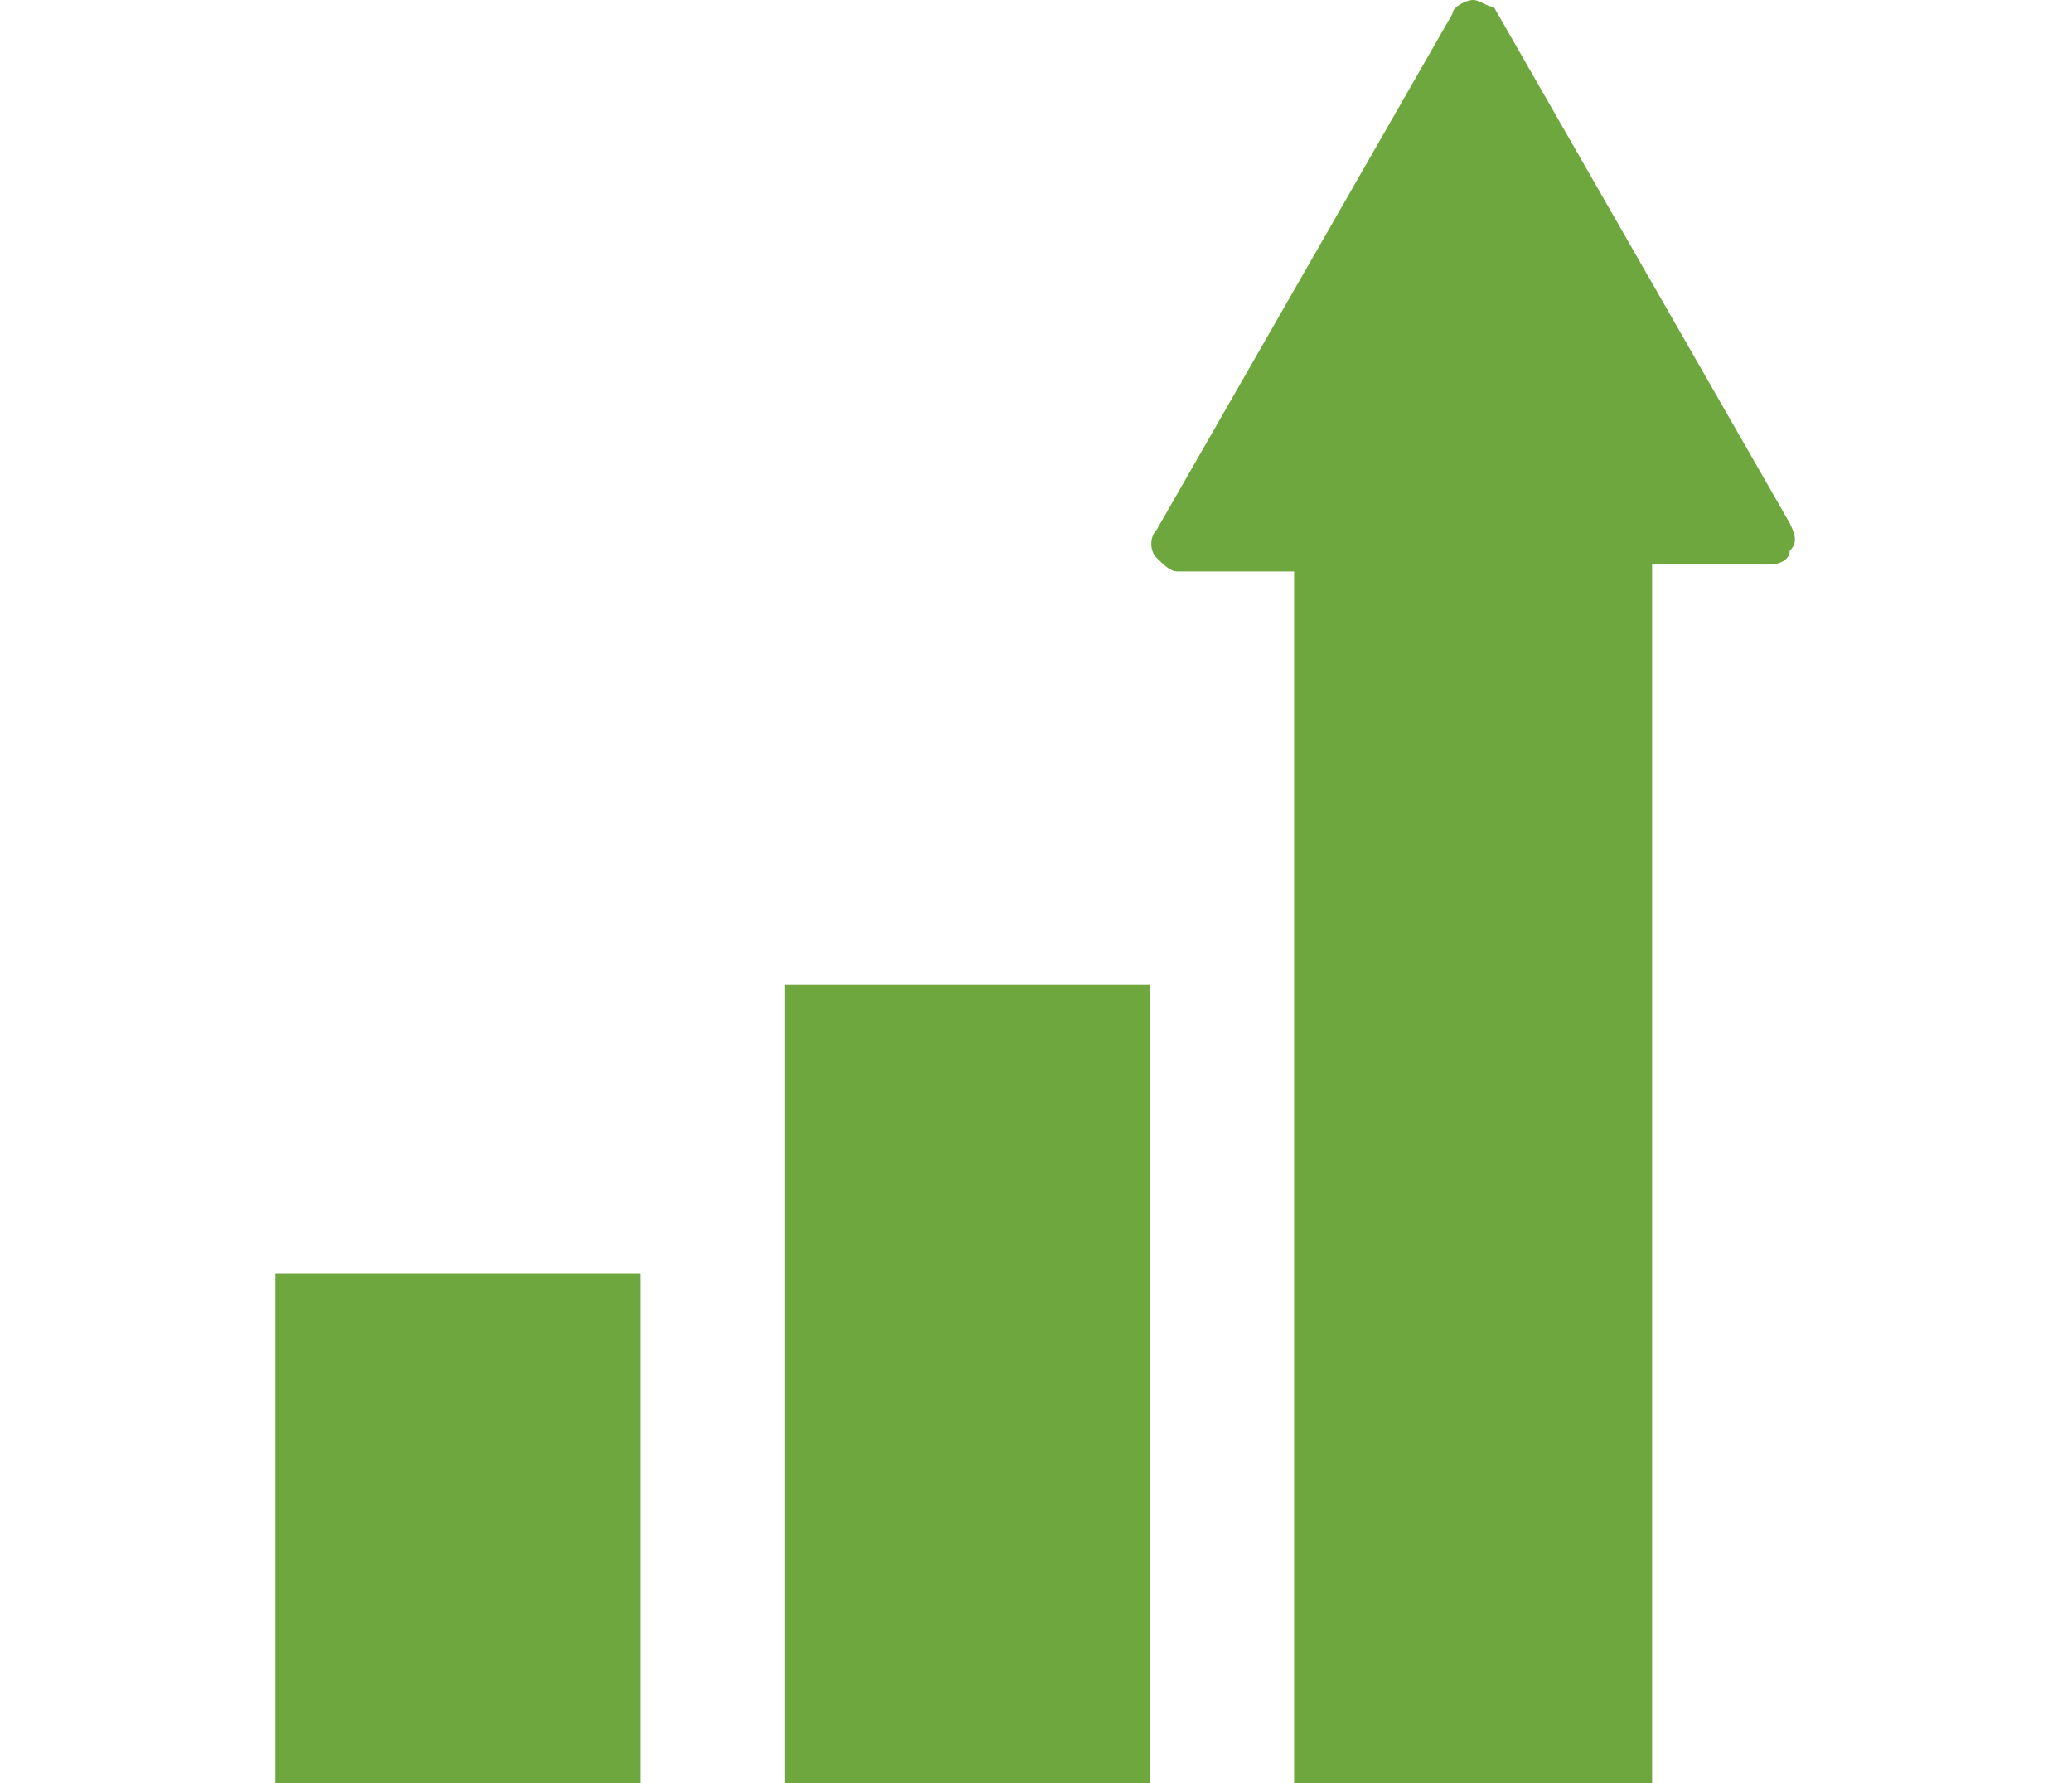
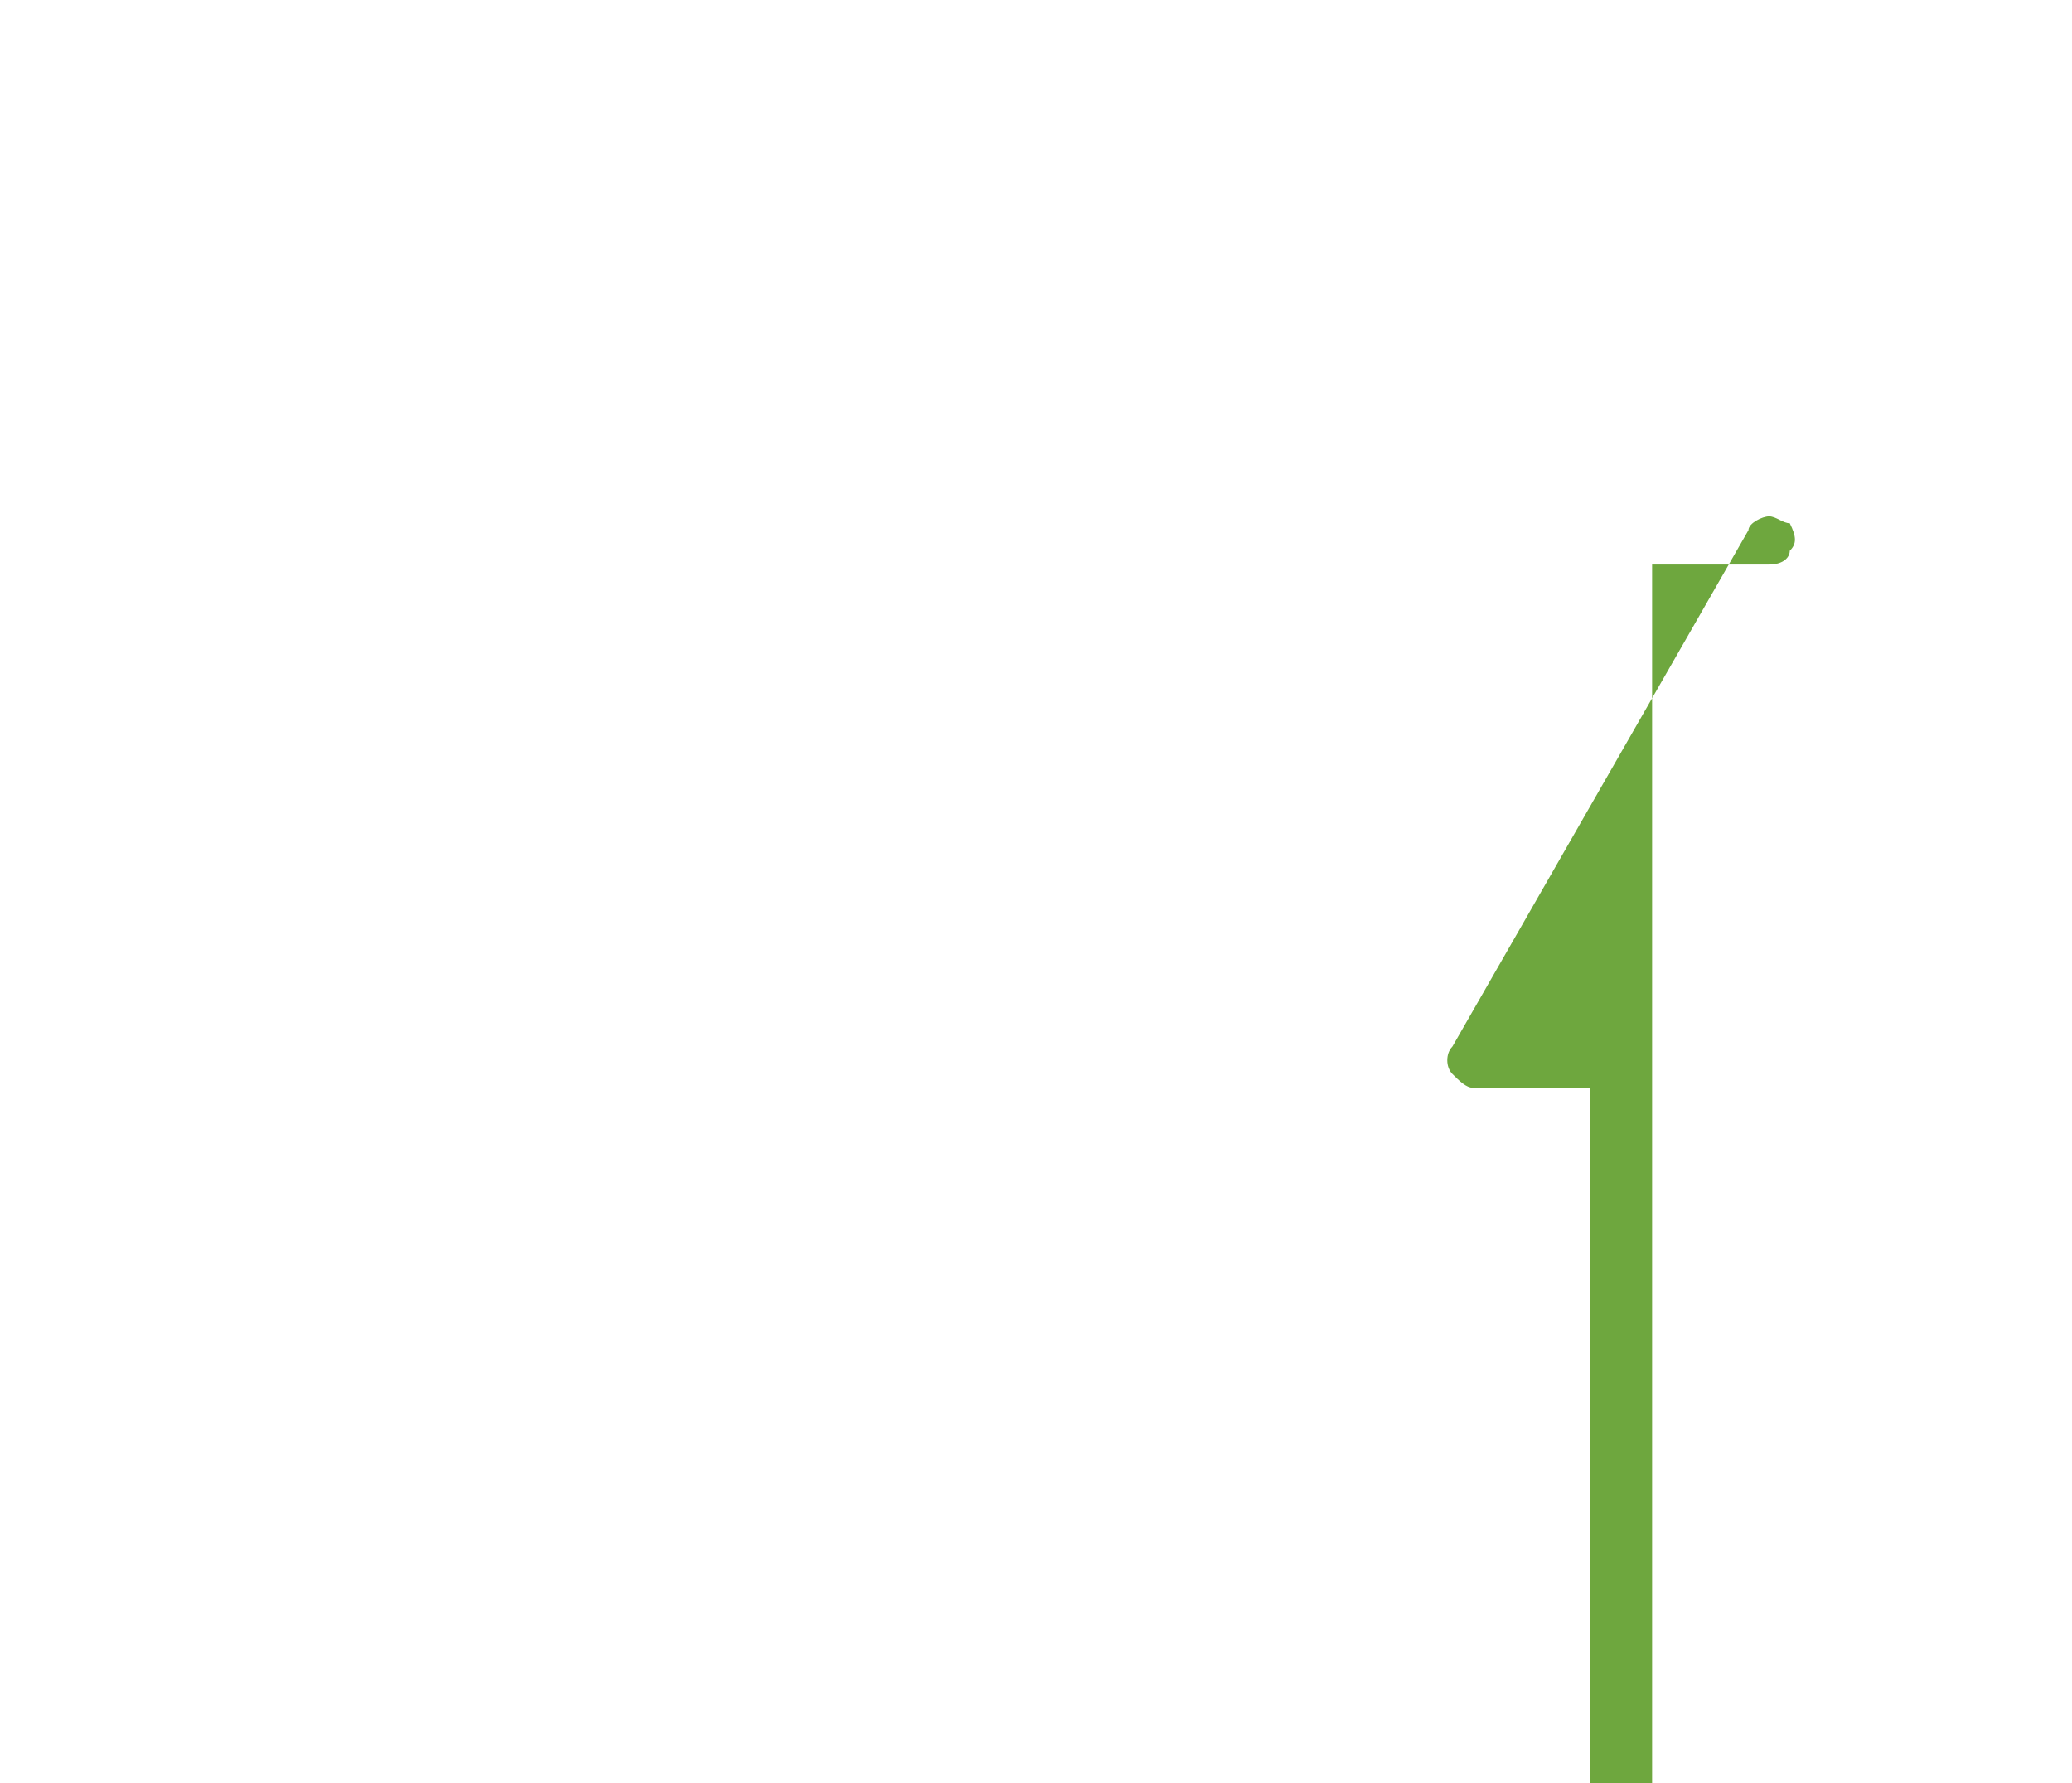
<svg xmlns="http://www.w3.org/2000/svg" version="1.1" id="レイヤー_1" x="0px" y="0px" viewBox="0 0 30.1 25.9" style="enable-background:new 0 0 30.1 25.9;" xml:space="preserve">
  <style type="text/css">
	.st0{fill:#6EA73E;}
</style>
  <g>
-     <rect x="4" y="18.5" class="st0" width="5.3" height="7.4" />
-     <rect x="11.4" y="14.3" class="st0" width="5.3" height="11.6" />
-     <path class="st0" d="M26,7.6l-4.3-7.5c-0.1,0-0.2-0.1-0.3-0.1s-0.3,0.1-0.3,0.2l-4.3,7.5c-0.1,0.1-0.1,0.3,0,0.4   c0.1,0.1,0.2,0.2,0.3,0.2h1.7V26H24V8.2h1.7C25.9,8.2,26,8.1,26,8C26.1,7.9,26.1,7.8,26,7.6z" />
+     <path class="st0" d="M26,7.6c-0.1,0-0.2-0.1-0.3-0.1s-0.3,0.1-0.3,0.2l-4.3,7.5c-0.1,0.1-0.1,0.3,0,0.4   c0.1,0.1,0.2,0.2,0.3,0.2h1.7V26H24V8.2h1.7C25.9,8.2,26,8.1,26,8C26.1,7.9,26.1,7.8,26,7.6z" />
  </g>
</svg>